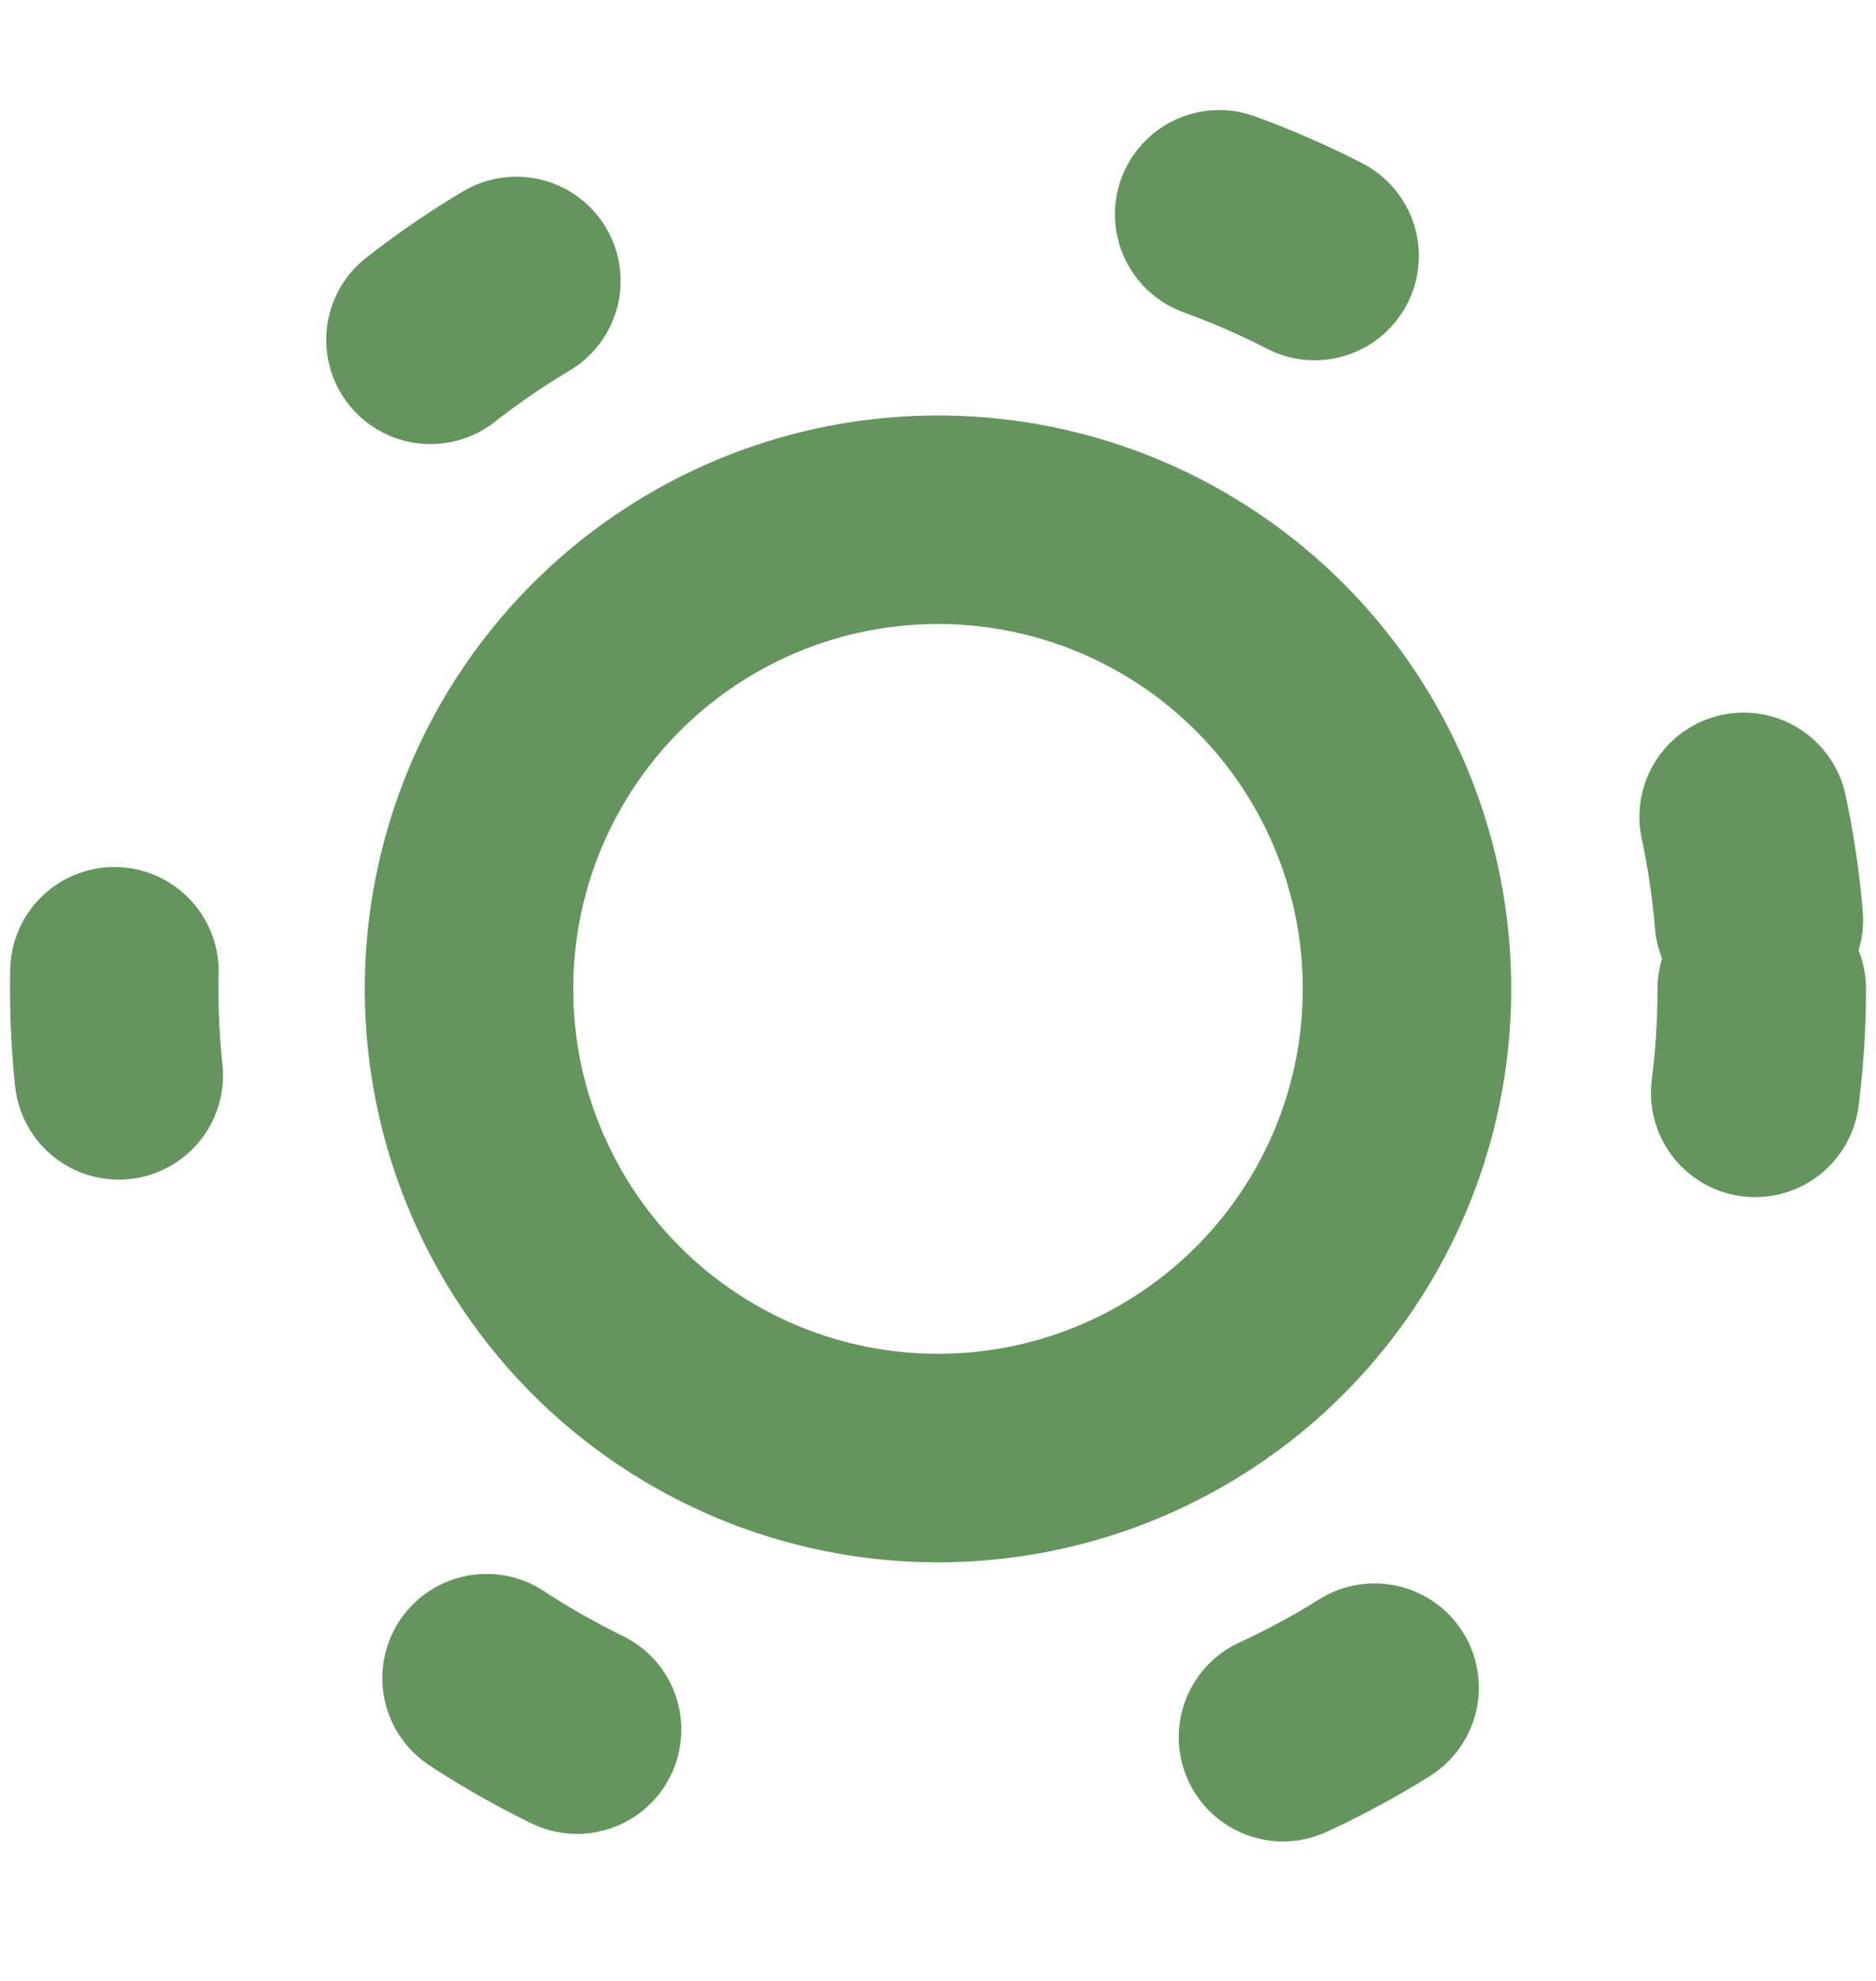
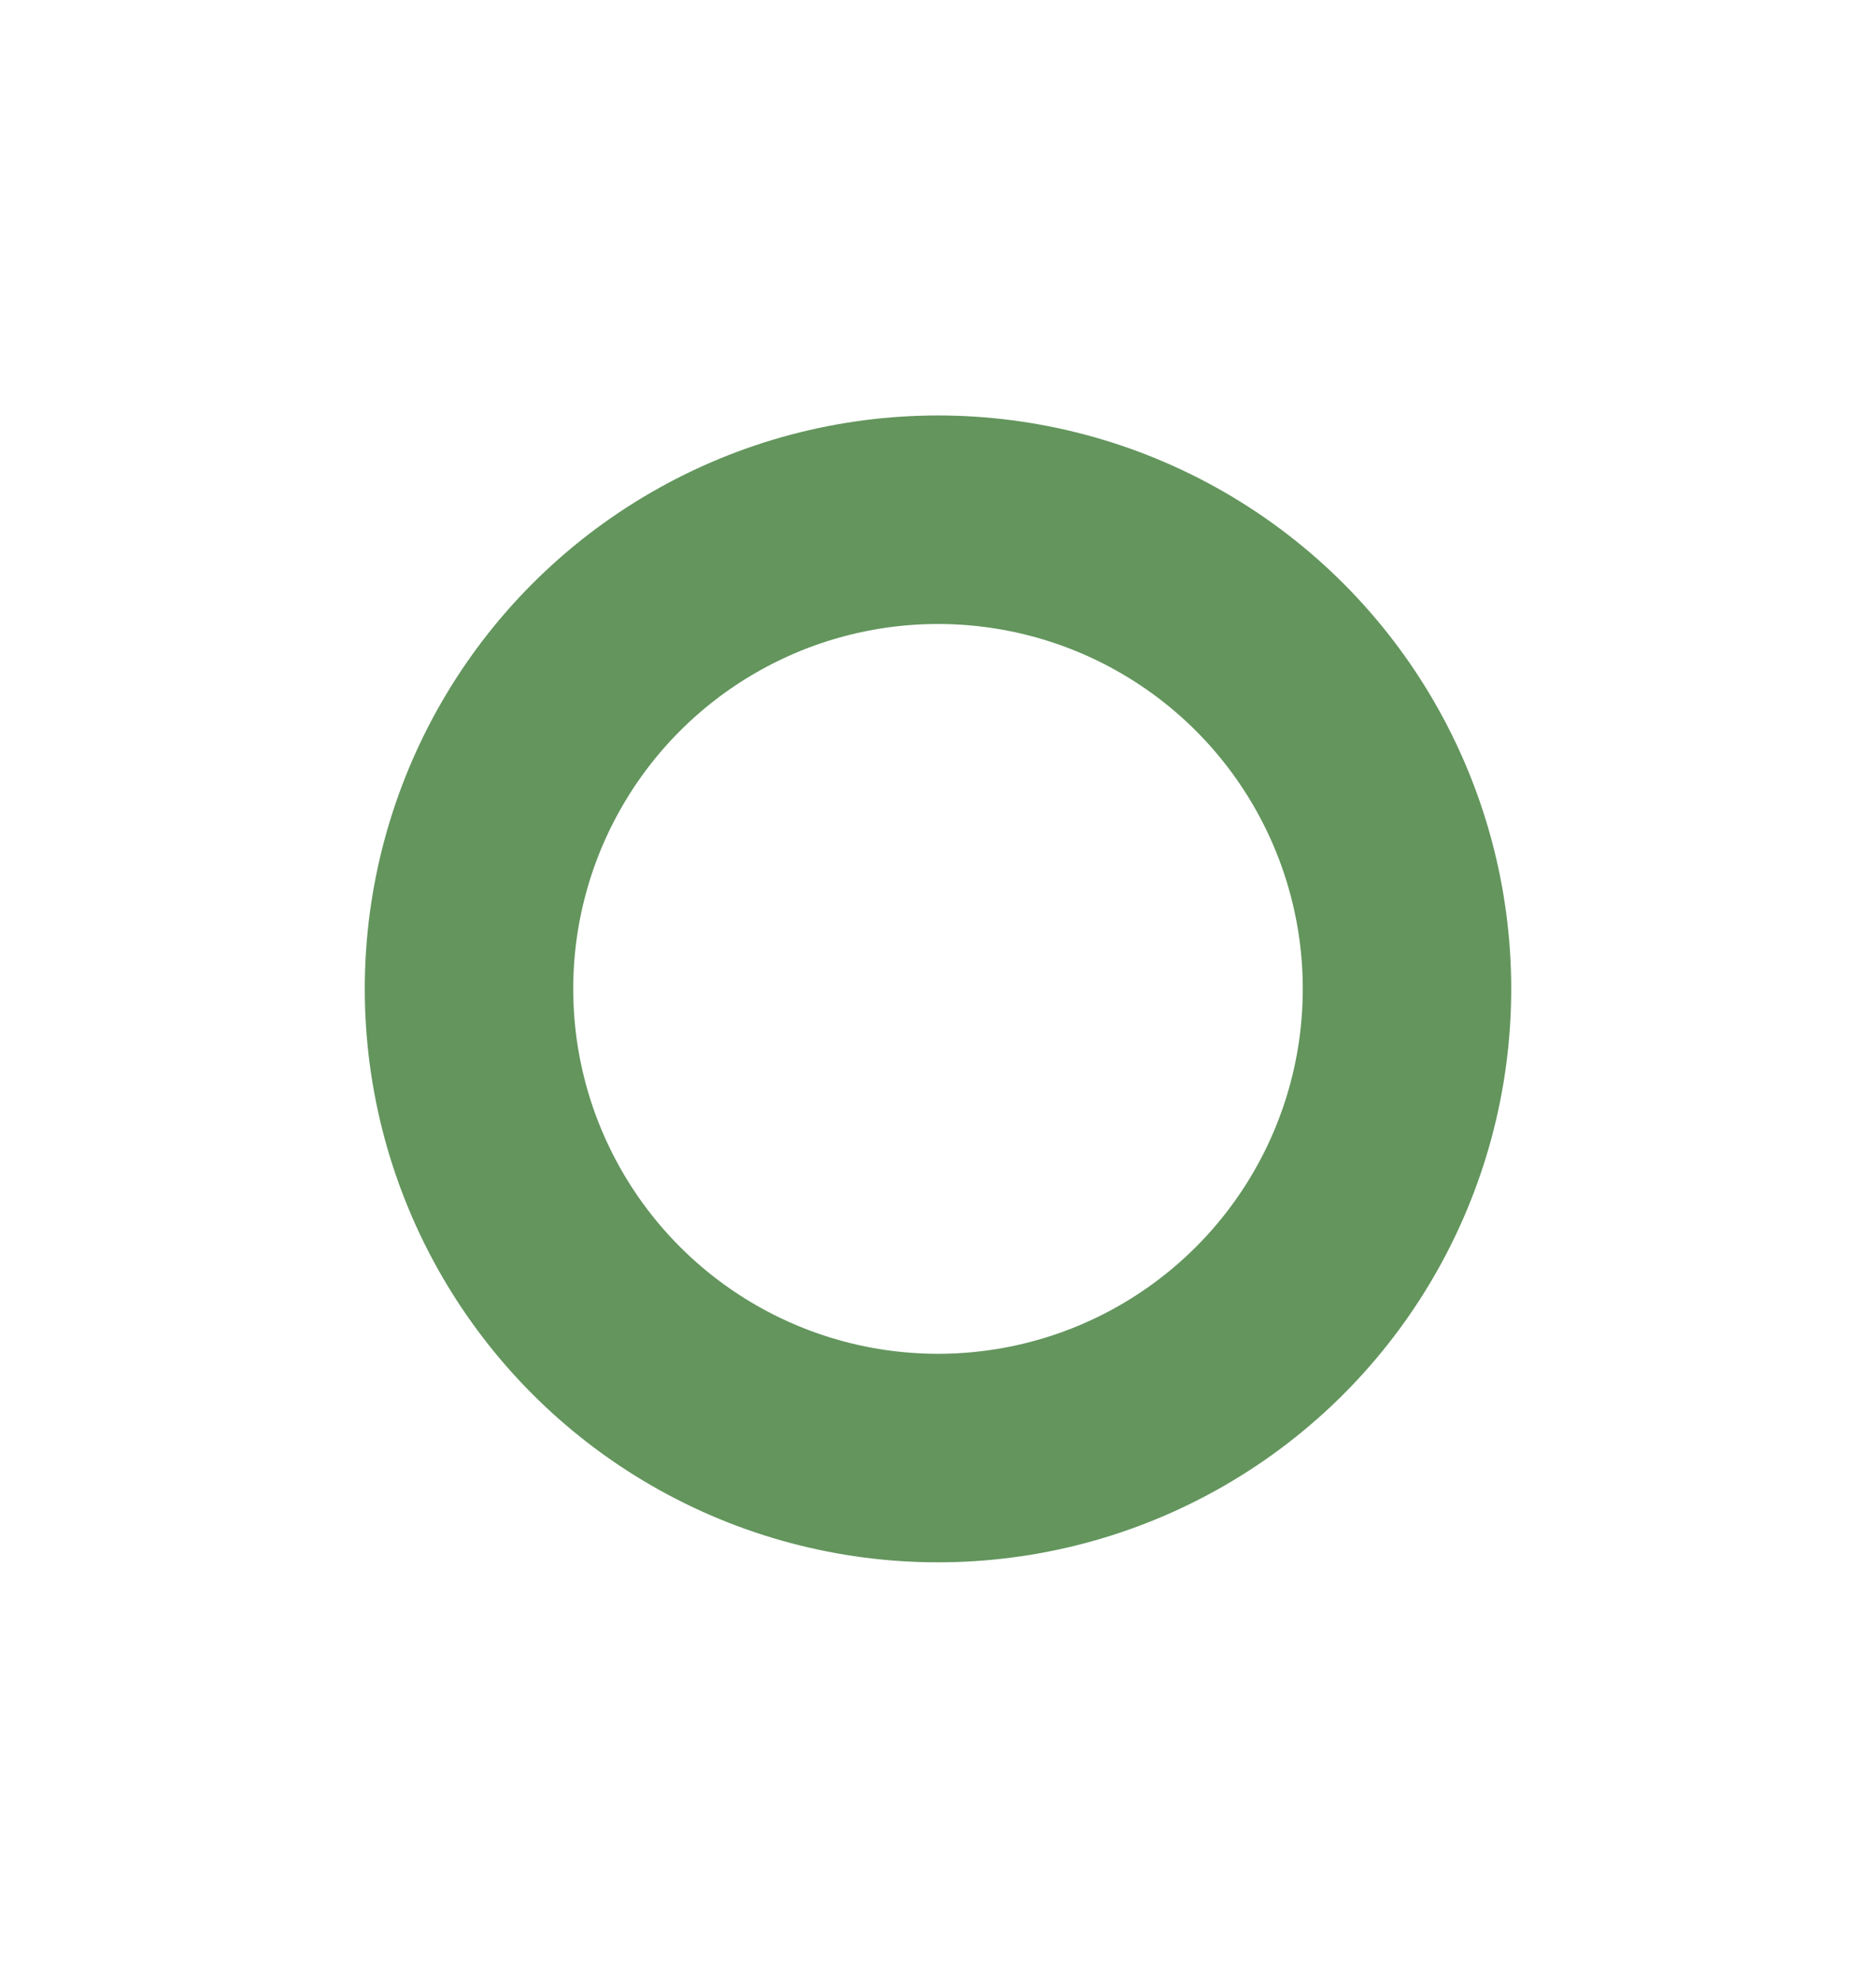
<svg xmlns="http://www.w3.org/2000/svg" width="18" height="19" viewBox="0 0 18 19" fill="none">
  <g id="sectors" clip-path="url(#clip0_1209_2577)">
    <circle id="Ellipse 37" cx="9" cy="9.485" r="4.5" stroke="#63955D" stroke-width="2" />
-     <circle id="Ellipse 38" cx="9" cy="9.485" r="7.904" stroke="#63955D" stroke-width="2" stroke-linecap="round" stroke-dasharray="1 7" />
  </g>
  <defs>
    <clipPath id="clip0_1209_2577">
      <rect width="18" height="18" fill="white" transform="translate(0 0.485)" />
    </clipPath>
  </defs>
</svg>